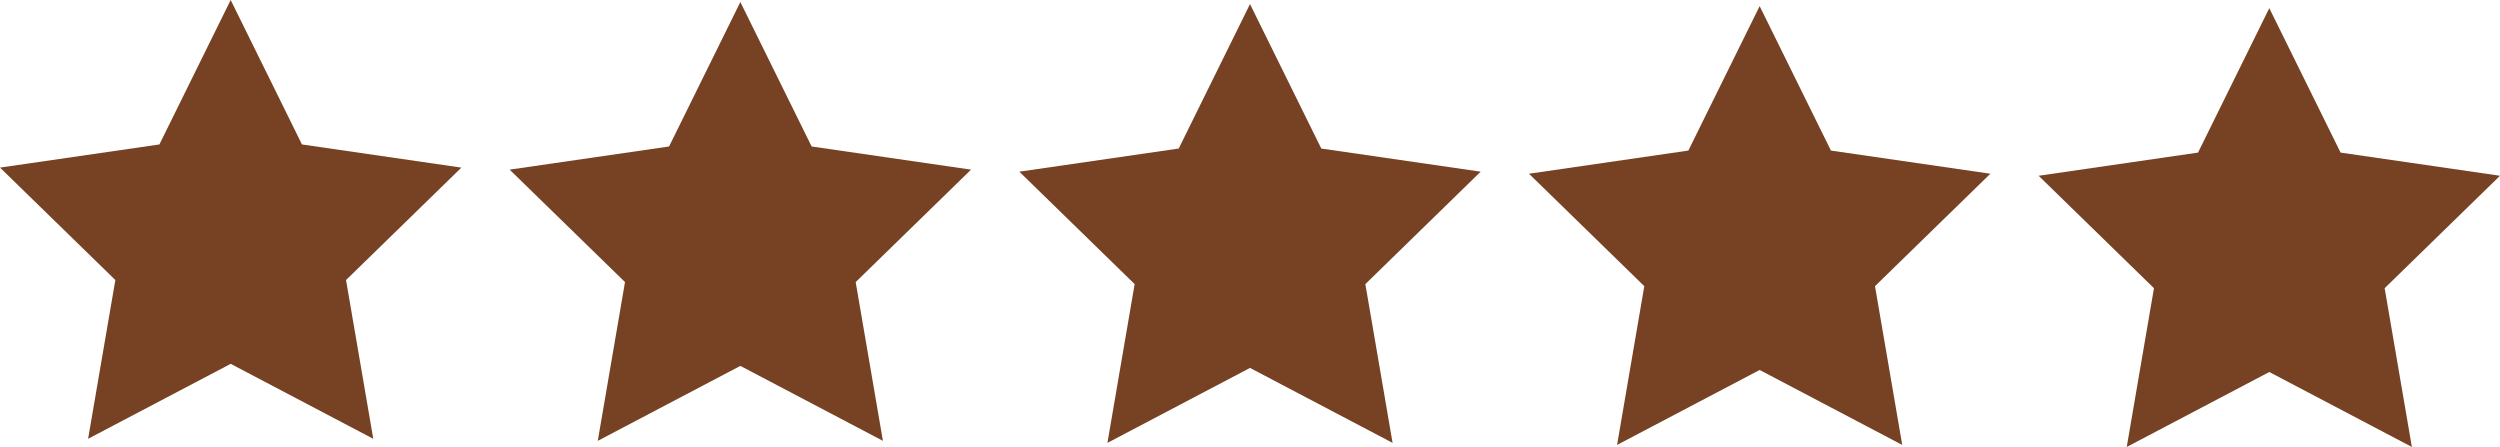
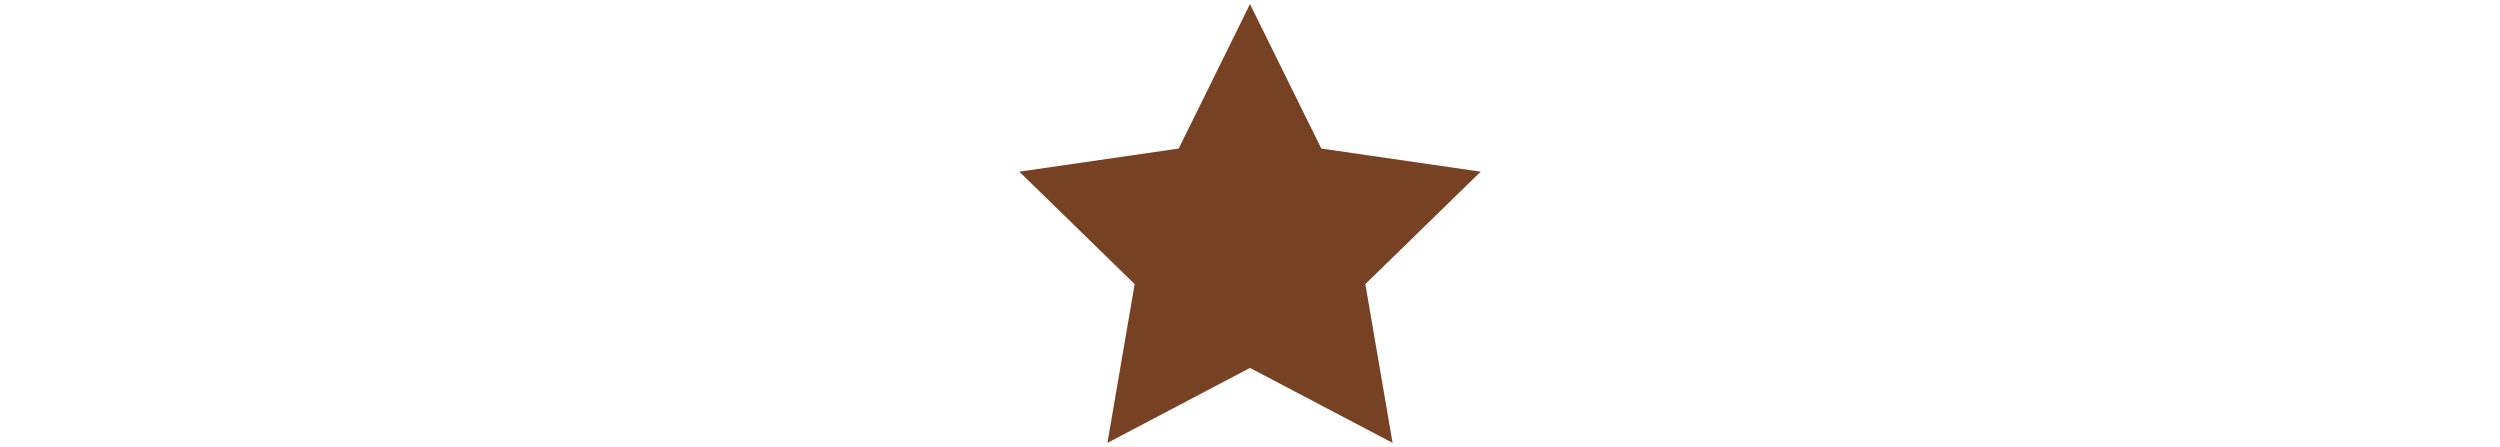
<svg xmlns="http://www.w3.org/2000/svg" id="Layer_2" data-name="Layer 2" viewBox="0 0 1268.08 226.71">
  <defs>
    <style>      .cls-1 {        fill: #774223;      }    </style>
  </defs>
  <g id="_ÎÓÈ_1" data-name="—ÎÓÈ_1">
    <g>
-       <polygon class="cls-1" points="117.01 0 153.17 73.27 234.03 85.02 175.52 142.04 189.33 222.57 117.01 184.55 44.69 222.57 58.51 142.04 0 85.01 80.85 73.27 117.01 0" />
-       <polygon class="cls-1" points="375.53 1.03 411.69 74.3 492.54 86.05 434.03 143.08 447.84 223.61 375.53 185.59 303.21 223.61 317.02 143.08 258.51 86.05 339.37 74.3 375.53 1.03" />
      <polygon class="cls-1" points="634.04 2.07 670.2 75.34 751.05 87.08 692.55 144.11 706.36 224.64 634.04 186.62 561.72 224.64 575.53 144.11 517.03 87.08 597.88 75.34 634.04 2.07" />
-       <polygon class="cls-1" points="892.55 3.1 928.71 76.37 1009.57 88.12 951.06 145.15 964.87 225.68 892.55 187.66 820.23 225.68 834.04 145.15 775.54 88.12 856.39 76.37 892.55 3.1" />
-       <polygon class="cls-1" points="1151.06 4.14 1187.22 77.4 1268.08 89.15 1209.57 146.18 1223.38 226.71 1151.06 188.69 1078.75 226.71 1092.56 146.18 1034.05 89.15 1114.91 77.4 1151.06 4.14" />
    </g>
  </g>
</svg>